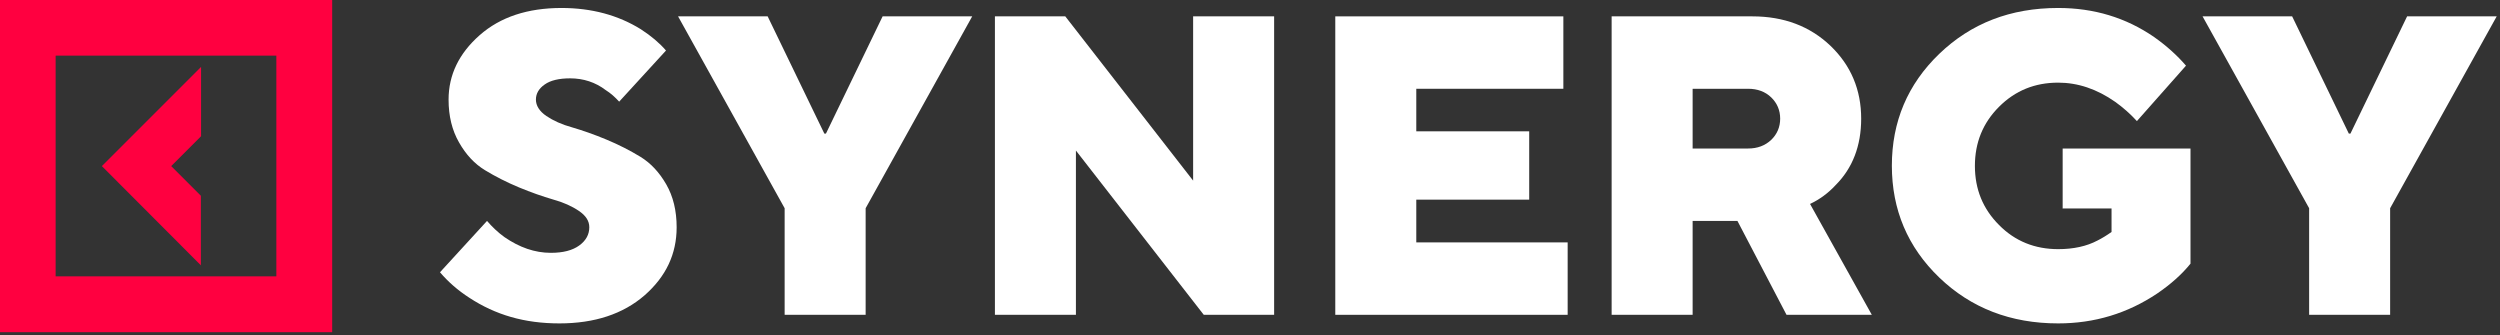
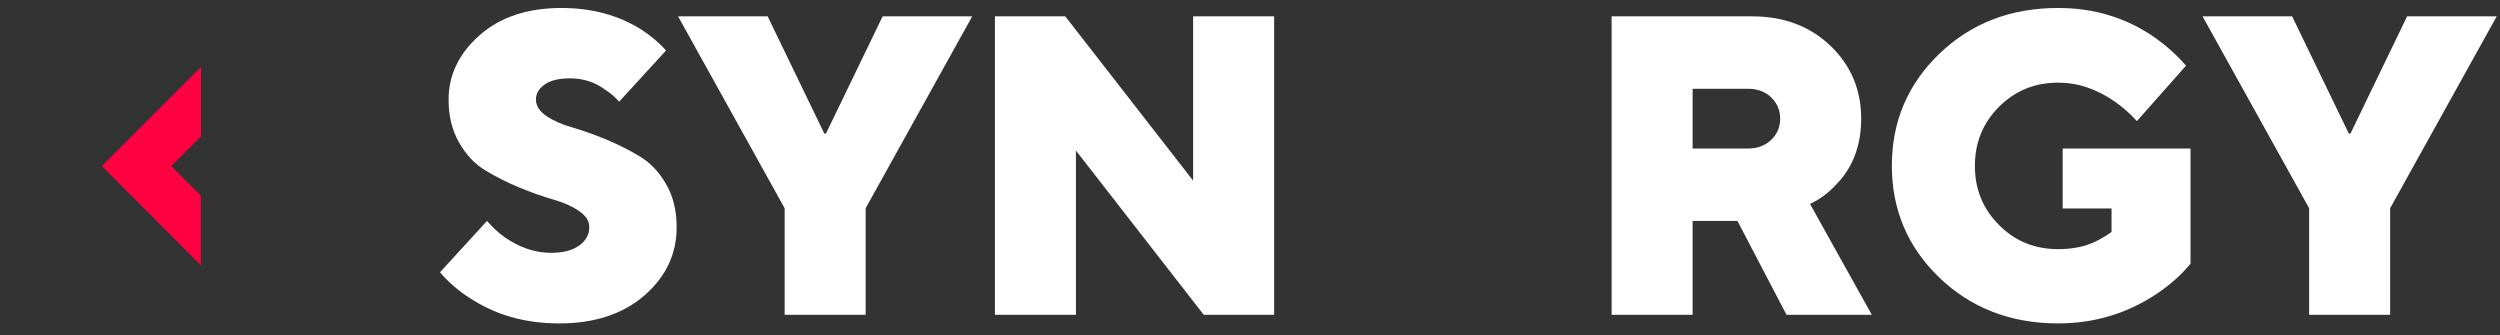
<svg xmlns="http://www.w3.org/2000/svg" width="694" height="93" viewBox="0 0 694 93" fill="none">
  <rect x="0" y="0" width="694" height="93" fill="#333333" stroke="none" />
  <path d="M122.195 75.523L135.199 61.327C136.618 62.973 138.208 64.507 140.025 65.813C144.227 68.709 148.486 70.185 152.915 70.185C156.322 70.185 158.934 69.504 160.807 68.141C162.681 66.778 163.59 65.074 163.59 63.087C163.59 61.327 162.624 59.85 160.694 58.544C158.763 57.238 156.378 56.159 153.482 55.364C150.587 54.513 147.464 53.434 144.057 52.014C140.65 50.594 137.527 49.005 134.631 47.244C131.735 45.484 129.35 42.929 127.419 39.522C125.489 36.171 124.524 32.196 124.524 27.654C124.524 20.783 127.419 14.82 133.154 9.767C138.889 4.713 146.498 2.214 155.867 2.214C164.214 2.214 171.596 4.202 177.899 8.12C180.795 9.994 183.123 11.981 184.883 14.025L171.88 28.221C170.744 26.972 169.552 25.893 168.189 25.042C165.293 22.827 161.943 21.748 158.252 21.748C155.186 21.748 152.801 22.316 151.211 23.452C149.565 24.587 148.77 26.007 148.77 27.654C148.77 29.3 149.735 30.89 151.665 32.196C153.596 33.502 155.981 34.581 158.877 35.376C161.773 36.228 164.896 37.307 168.303 38.727C171.71 40.146 174.833 41.736 177.729 43.496C180.624 45.257 183.009 47.812 184.94 51.162C186.871 54.513 187.836 58.487 187.836 63.087C187.836 70.526 184.883 76.772 178.921 81.996C172.959 87.163 165.066 89.776 155.3 89.776C145.533 89.776 137.527 87.391 130.315 82.677C127.135 80.633 124.41 78.248 122.139 75.579L122.195 75.523Z" fill="white" />
  <path d="M217.816 87.391V57.806L188.232 4.542H213.103L228.832 37.08H229.286L245.015 4.542H269.885L240.302 57.806V87.391H217.816Z" fill="white" />
  <path d="M276.189 87.391V4.542H295.723L331.212 50.14V4.542H353.697V87.391H334.164L298.675 41.793V87.391H276.189Z" fill="white" />
-   <path d="M370.676 87.391V4.542H433.988V24.644H393.162V36.455H424.506V55.421H393.162V67.289H435.181V87.391H370.676Z" fill="white" />
  <path d="M447.389 87.391V4.542H486.455C495.199 4.542 502.411 7.268 508.146 12.719C513.824 18.171 516.663 24.928 516.663 32.935C516.663 40.487 514.278 46.676 509.565 51.389C507.521 53.604 505.136 55.364 502.467 56.614L519.616 87.391H495.938L482.31 61.327H469.874V87.391H447.389ZM469.874 41.225H485.262C487.874 41.225 489.975 40.43 491.679 38.84C493.326 37.25 494.177 35.263 494.177 32.935C494.177 30.606 493.326 28.619 491.679 27.029C490.032 25.439 487.874 24.644 485.262 24.644H469.874V41.225Z" fill="white" />
  <path d="M572.593 57.806V41.225H608.082V73.195C605.64 76.204 602.574 78.93 598.826 81.485C590.593 86.993 581.451 89.776 571.344 89.776C558.17 89.776 547.155 85.517 538.353 77.056C529.552 68.595 525.18 58.203 525.18 45.995C525.18 33.786 529.552 23.395 538.353 14.934C547.155 6.473 558.113 2.214 571.344 2.214C581.281 2.214 590.139 4.883 597.975 10.278C601.438 12.719 604.391 15.388 606.833 18.227L593.205 33.616C591.388 31.629 589.401 29.868 587.186 28.278C582.076 24.701 576.795 22.941 571.344 22.941C564.871 22.941 559.42 25.155 554.934 29.641C550.448 34.127 548.233 39.578 548.233 46.052C548.233 52.525 550.448 57.976 554.934 62.462C559.363 66.948 564.871 69.163 571.344 69.163C575.602 69.163 579.237 68.368 582.246 66.778C583.495 66.153 584.801 65.358 586.164 64.393V57.863H572.536L572.593 57.806Z" fill="white" />
  <path d="M641.015 87.391V57.806L611.432 4.542H636.302L652.031 37.08H652.485L668.214 4.542H693.085L663.501 57.806V87.391H641.015Z" fill="white" />
-   <path d="M0 0V92.218H92.215V0H0ZM15.445 76.715V15.445H76.713V76.715H15.445Z" fill="#FF0040" />
  <path d="M55.079 72.968L55.76 73.649V54.342L47.527 46.109L55.817 37.818V18.568L28.277 46.109L55.079 72.968Z" fill="#FF0040" />
</svg>